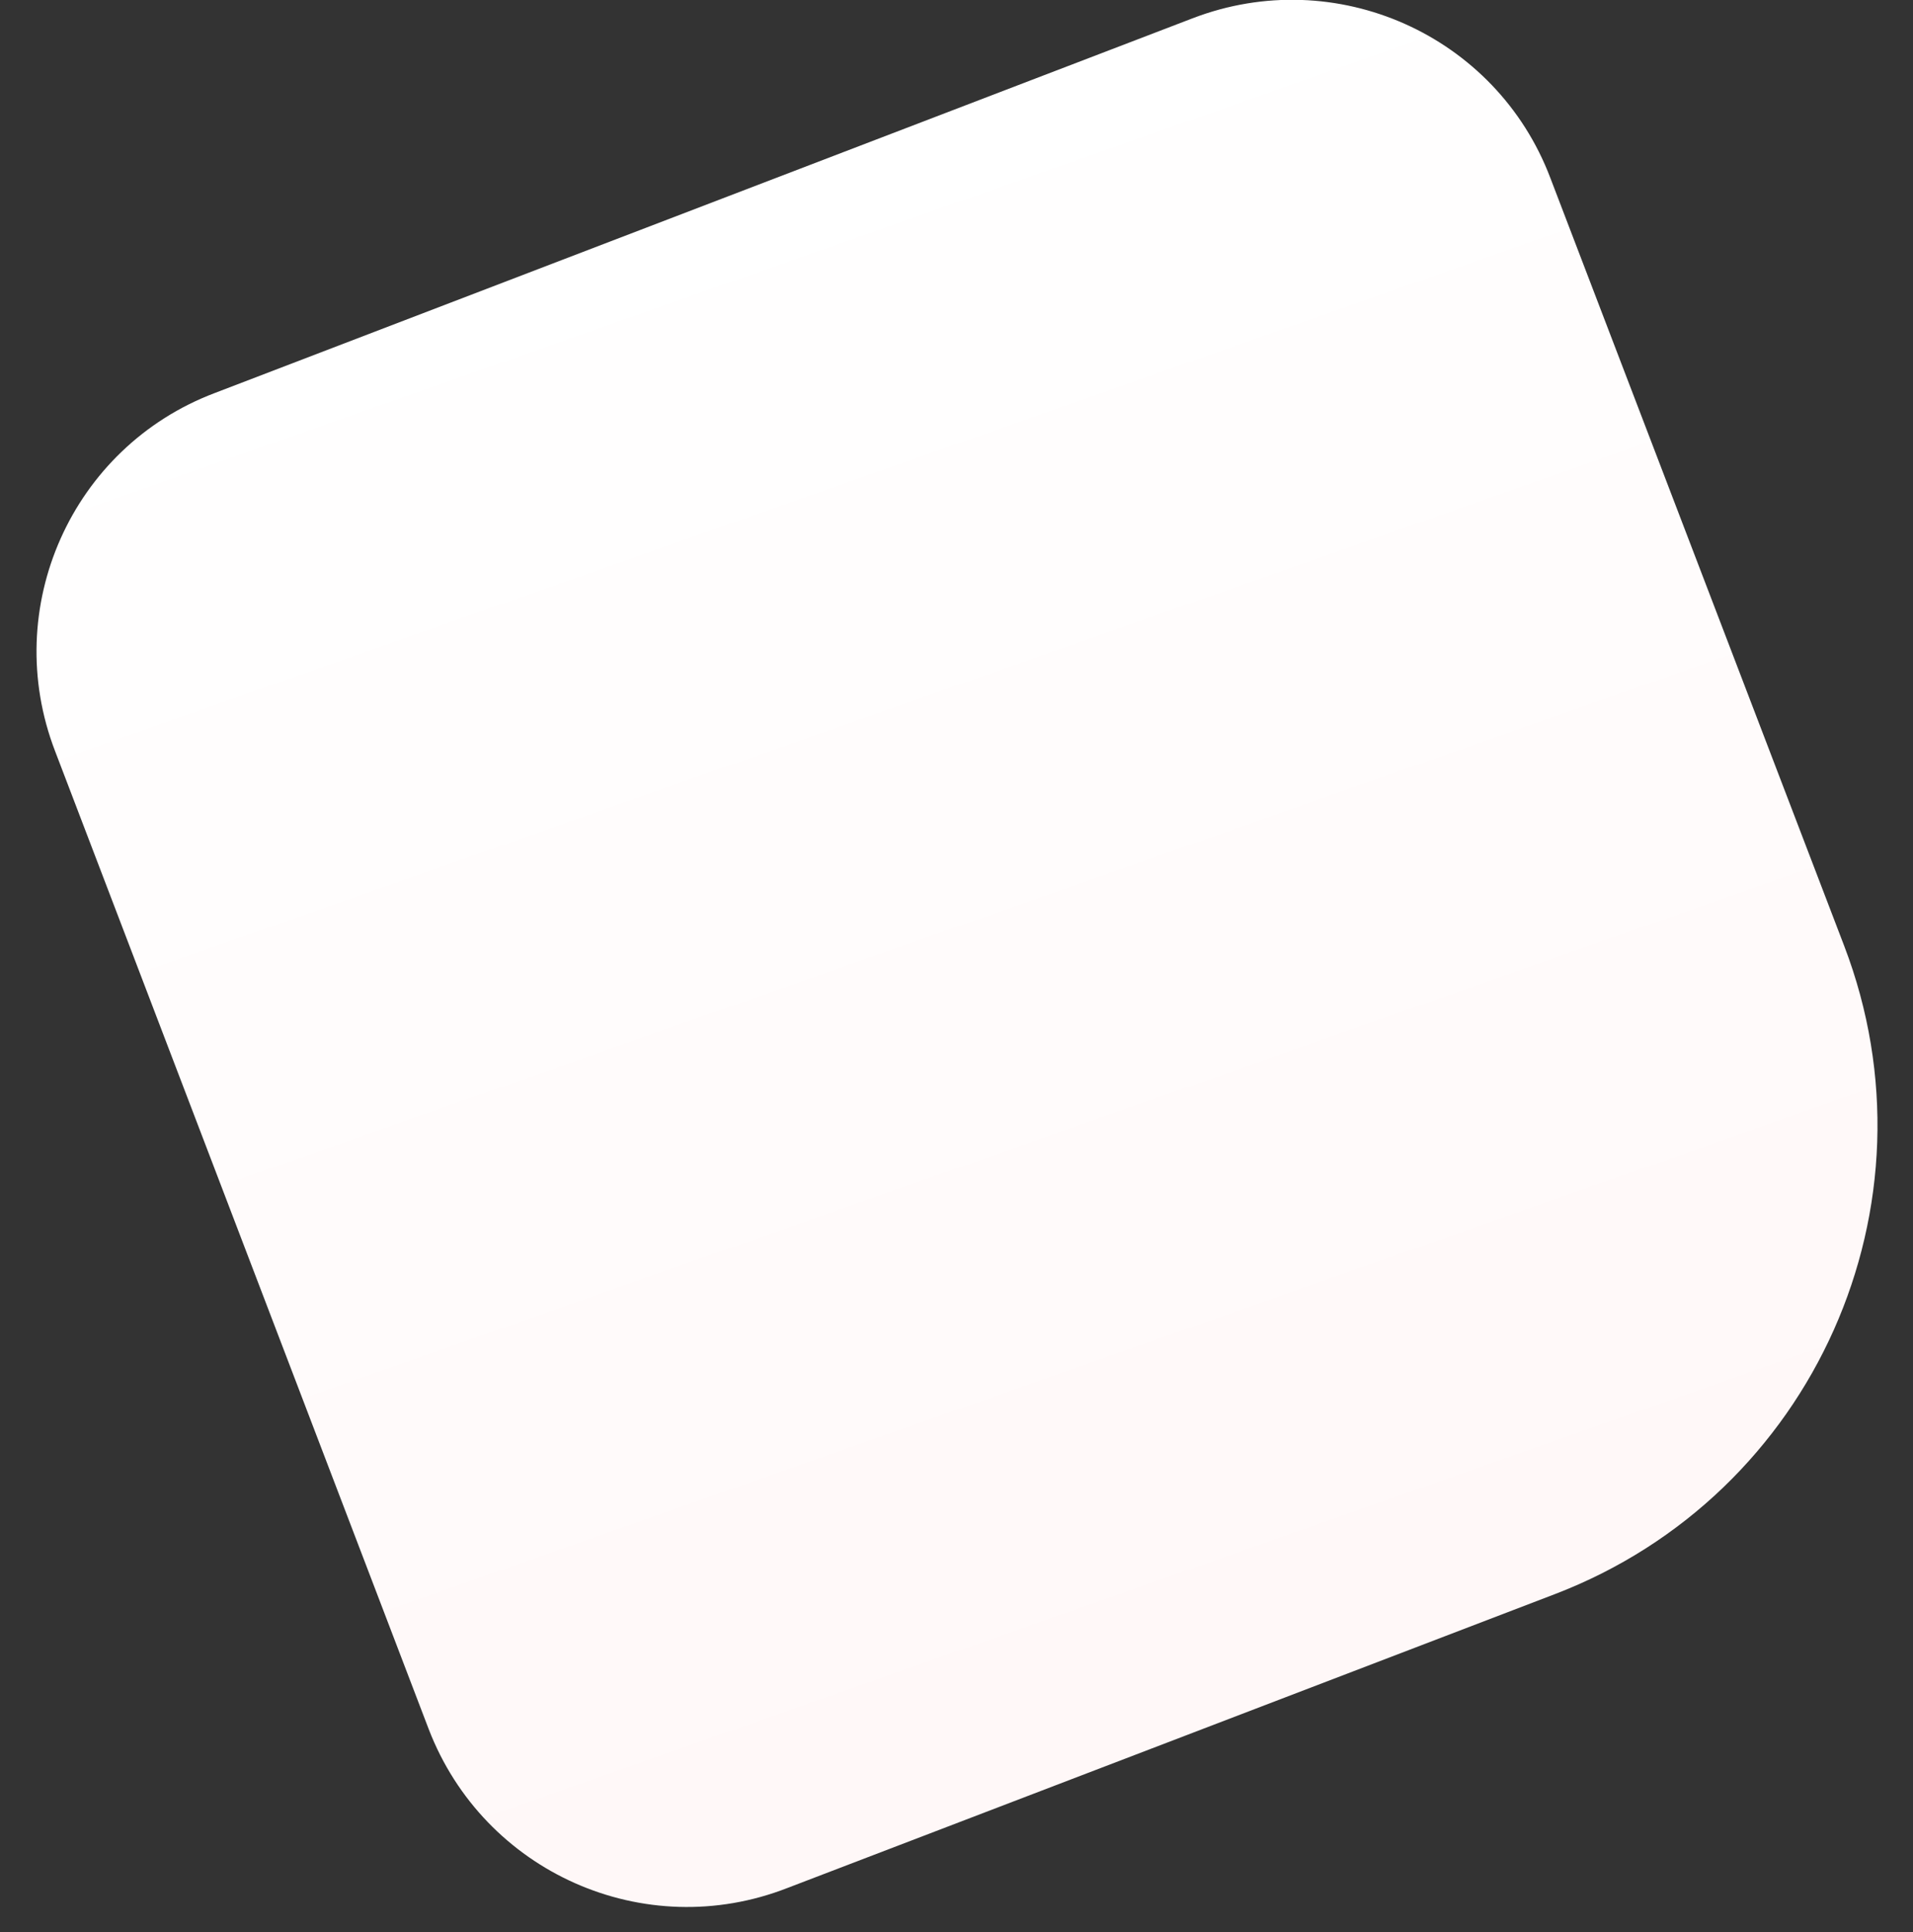
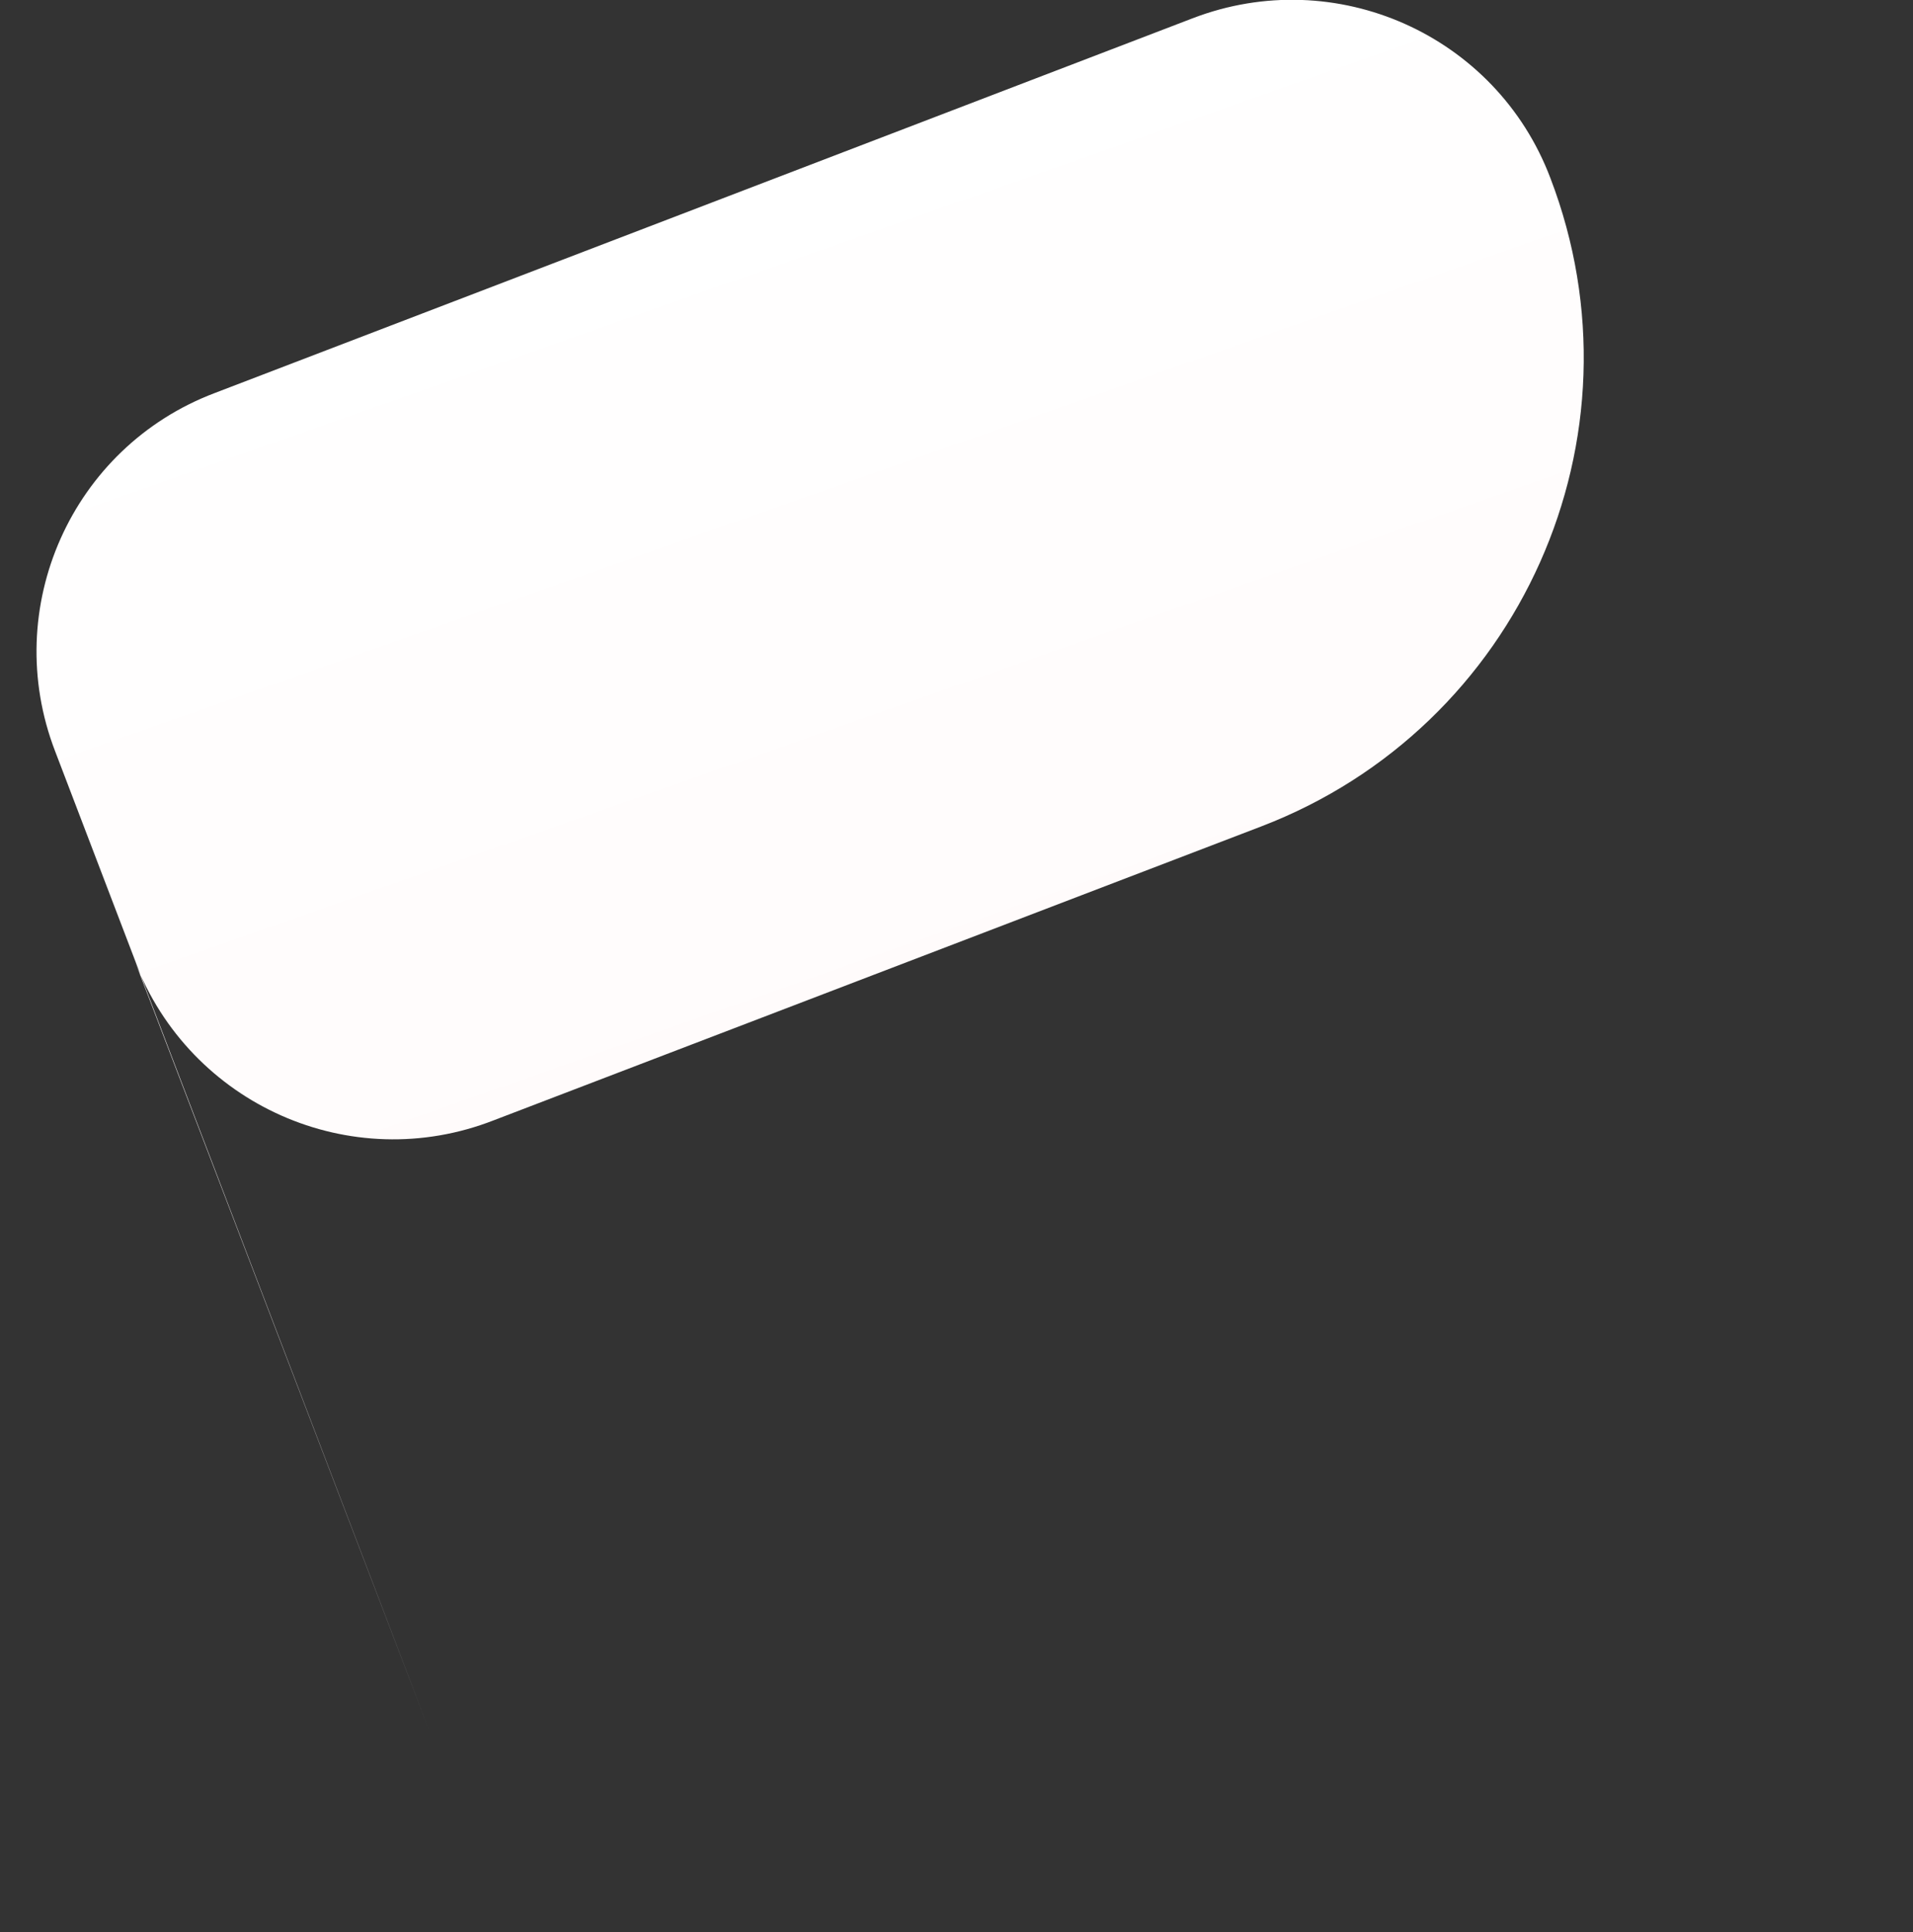
<svg xmlns="http://www.w3.org/2000/svg" id="Layer_1" version="1.1" viewBox="0 0 208.4 210.4">
  <rect x="0" y="0" width="208.4" height="210.4" fill="#333333" stroke="none" />
  <defs>
    <style>
      .st0 {
        fill: url(#Dégradé_sans_nom_41);
      }
    </style>
    <linearGradient id="Dégradé_sans_nom_41" data-name="Dégradé sans nom 41" x1="179.3" y1="-63.3" x2="5.7" y2="-58.7" gradientTransform="translate(130.1 -7.9) rotate(69.1) scale(1 -1)" gradientUnits="userSpaceOnUse">
      <stop offset="0" stop-color="#fff8f8" />
      <stop offset="1" stop-color="#fff" />
    </linearGradient>
  </defs>
-   <path class="st0" d="M46.7,188.3L6,81.8C0,66.2,7.8,48.7,23.4,42.8L129.9,2c15.6-6,33.1,1.8,39,17.4l32,83.6c10.8,28.2-3.3,59.8-31.5,70.6l-83.6,32c-15.6,6.1-33.1-1.7-39.1-17.3Z" />
+   <path class="st0" d="M46.7,188.3L6,81.8C0,66.2,7.8,48.7,23.4,42.8L129.9,2c15.6-6,33.1,1.8,39,17.4c10.8,28.2-3.3,59.8-31.5,70.6l-83.6,32c-15.6,6.1-33.1-1.7-39.1-17.3Z" />
</svg>